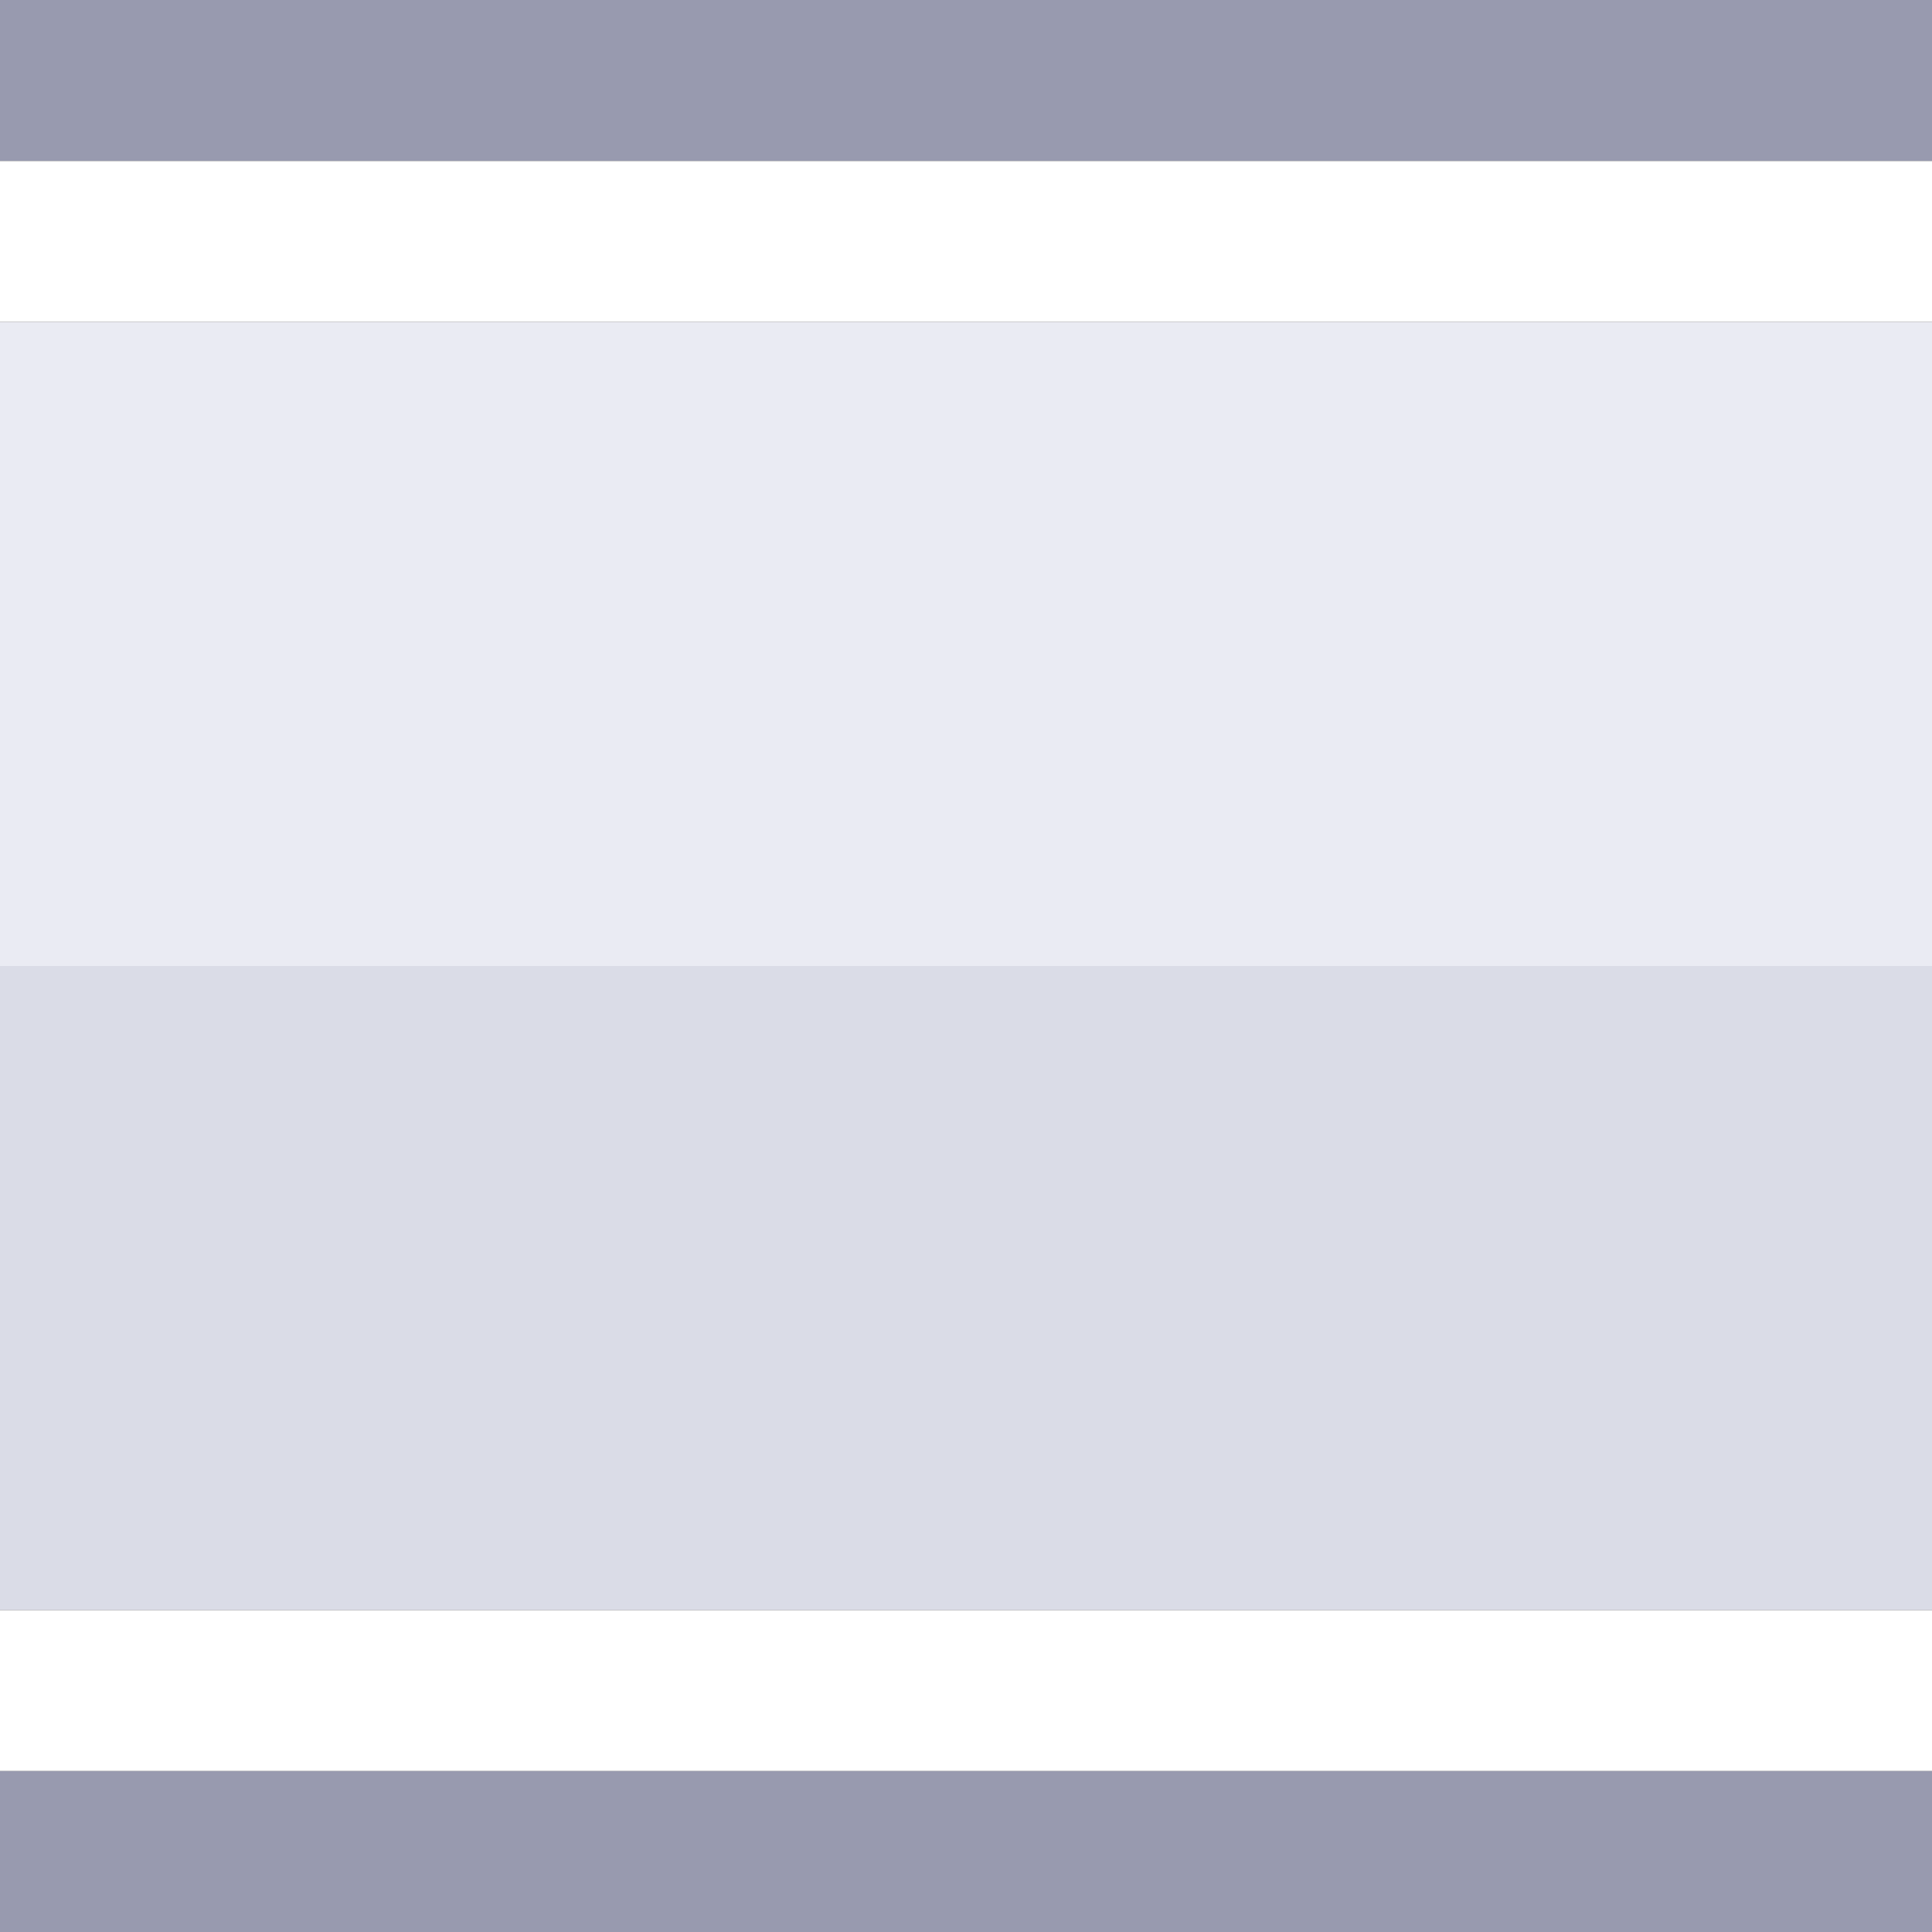
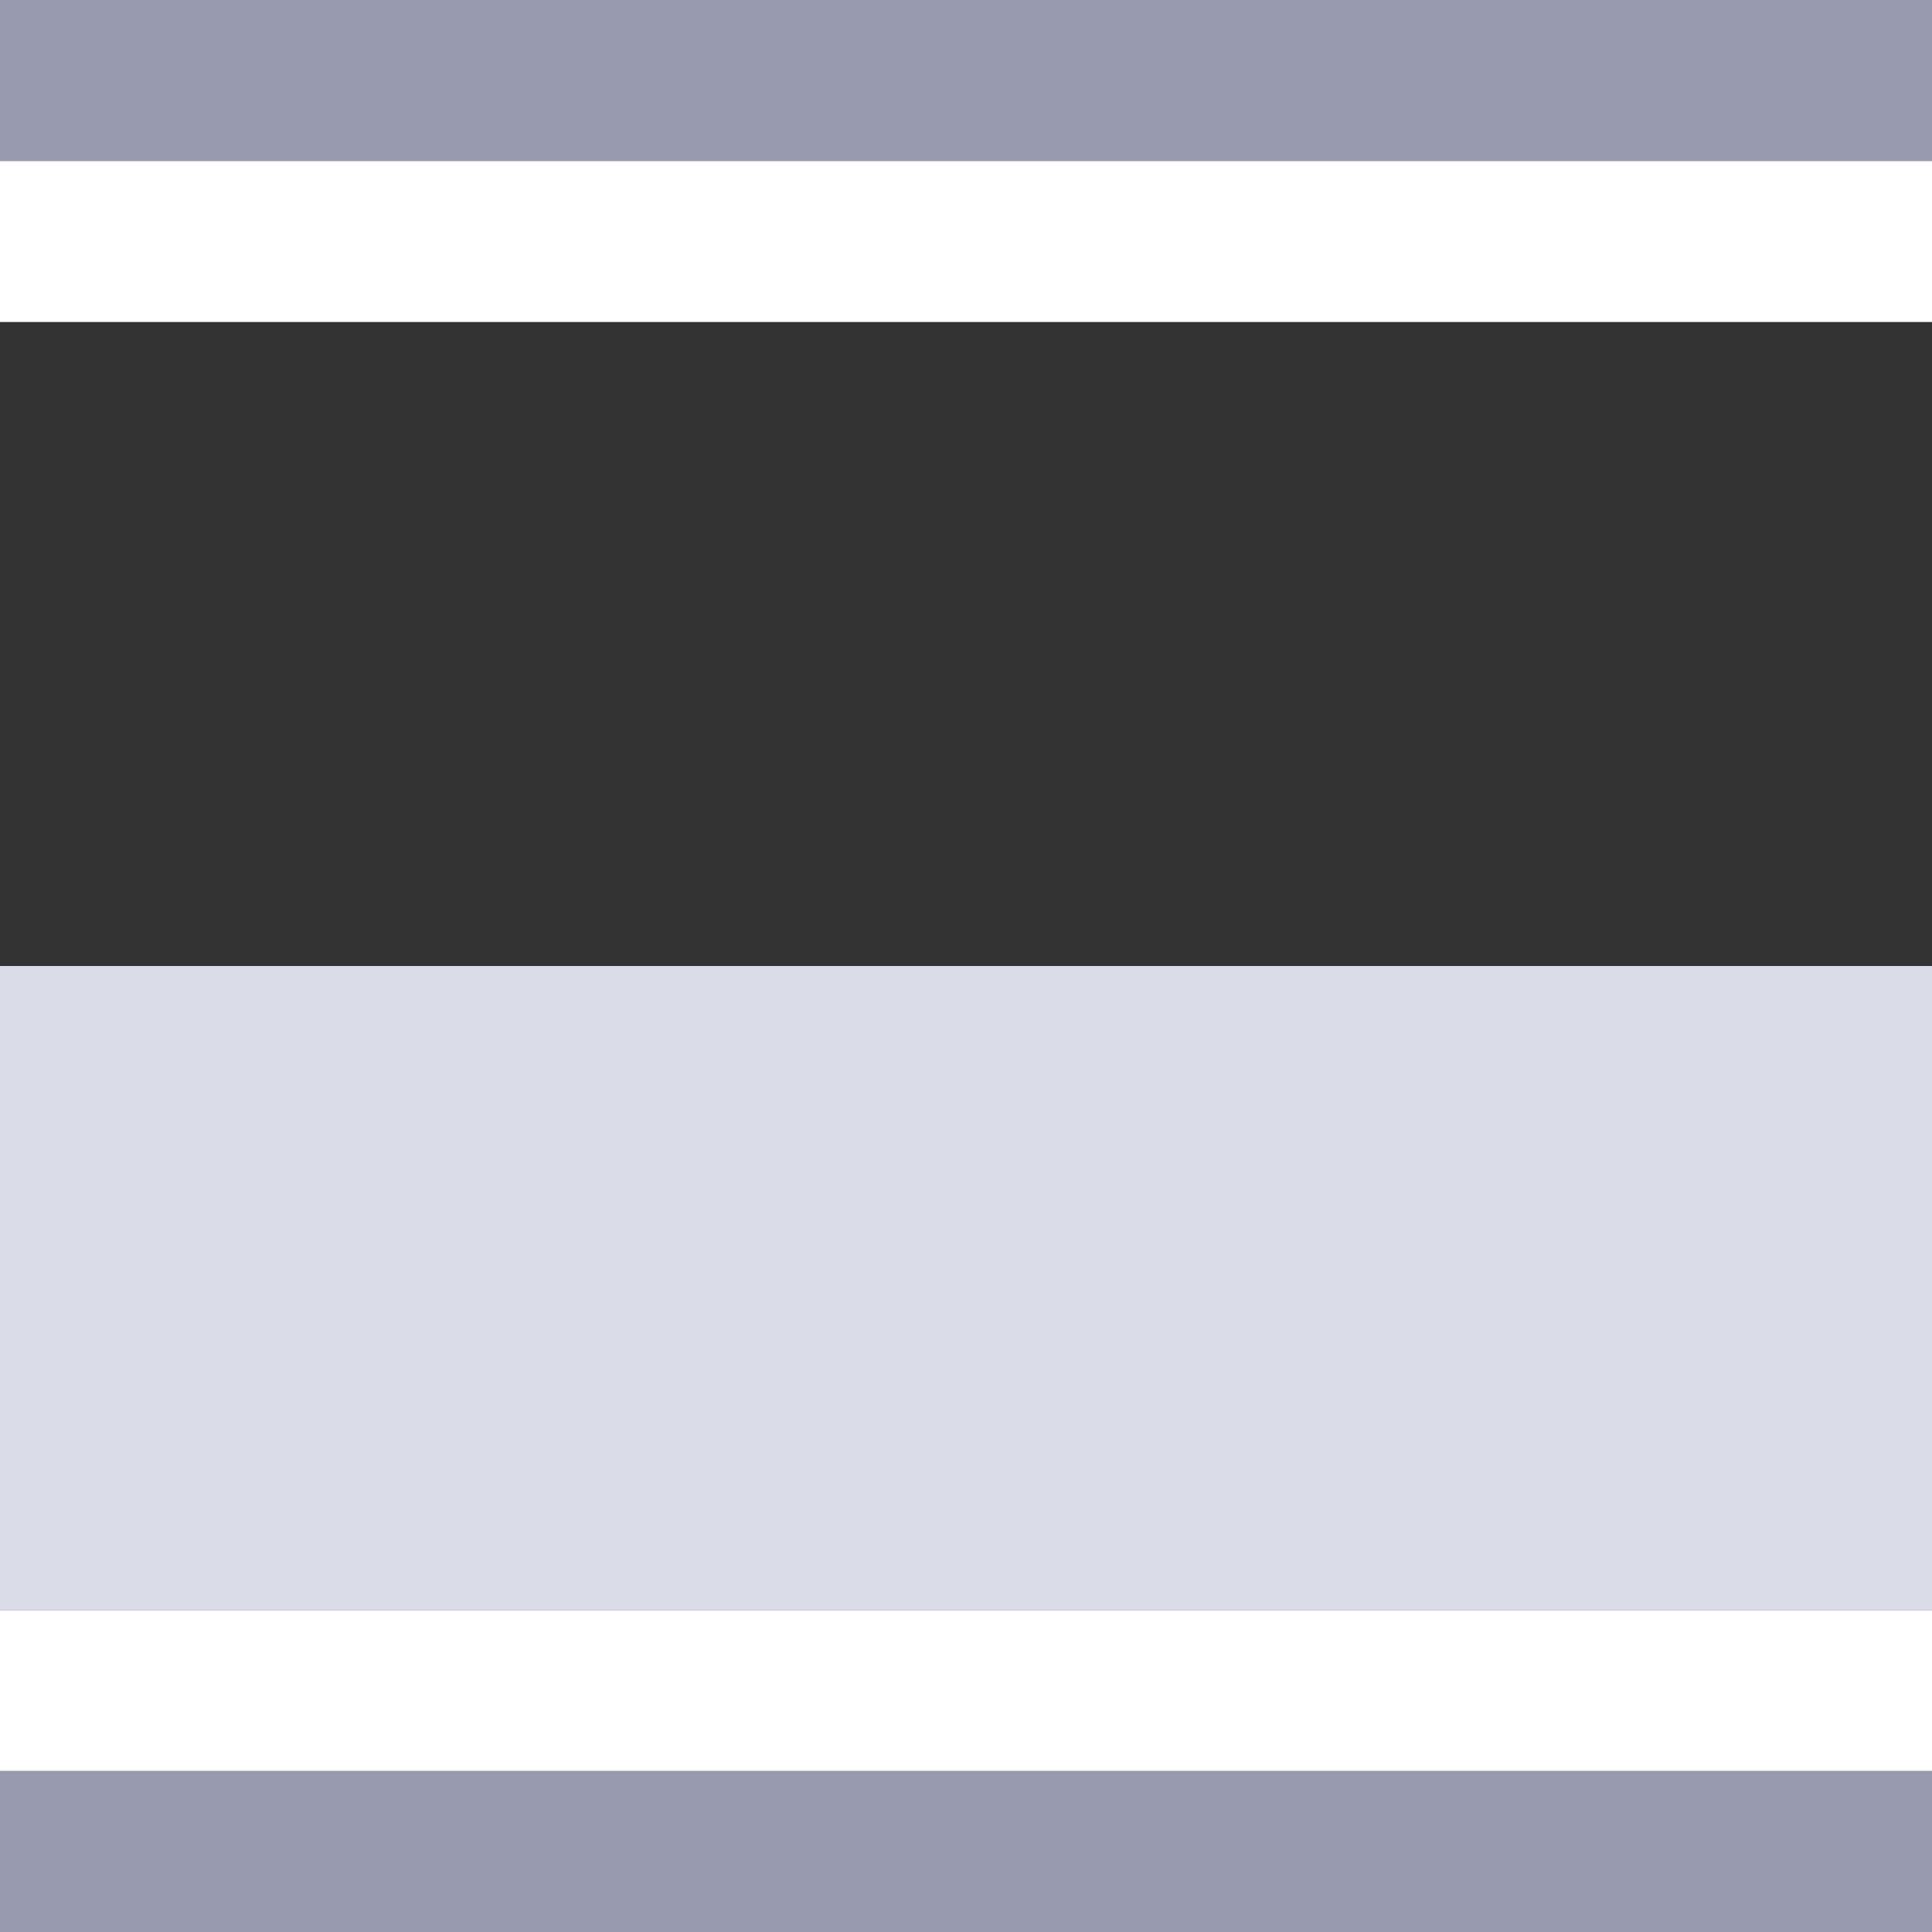
<svg xmlns="http://www.w3.org/2000/svg" width="24" height="24">
  <rect width="100%" height="100%" fill="#333333" stroke="none" />
  <defs />
  <g>
    <path stroke="none" fill="#989AAF" d="M0 2 L0 0 24 0 24 2 0 2 M24 22 L24 24 0 24 0 22 24 22" />
    <path stroke="none" fill="#FFFFFF" d="M24 22 L0 22 0 20 24 20 24 22 M24 2 L24 4 0 4 0 2 24 2" />
    <path stroke="none" fill="#DADCE7" d="M24 12 L24 20 0 20 0 12 24 12" />
-     <path stroke="none" fill="#EAEBF3" d="M24 12 L0 12 0 4 24 4 24 12" />
  </g>
</svg>